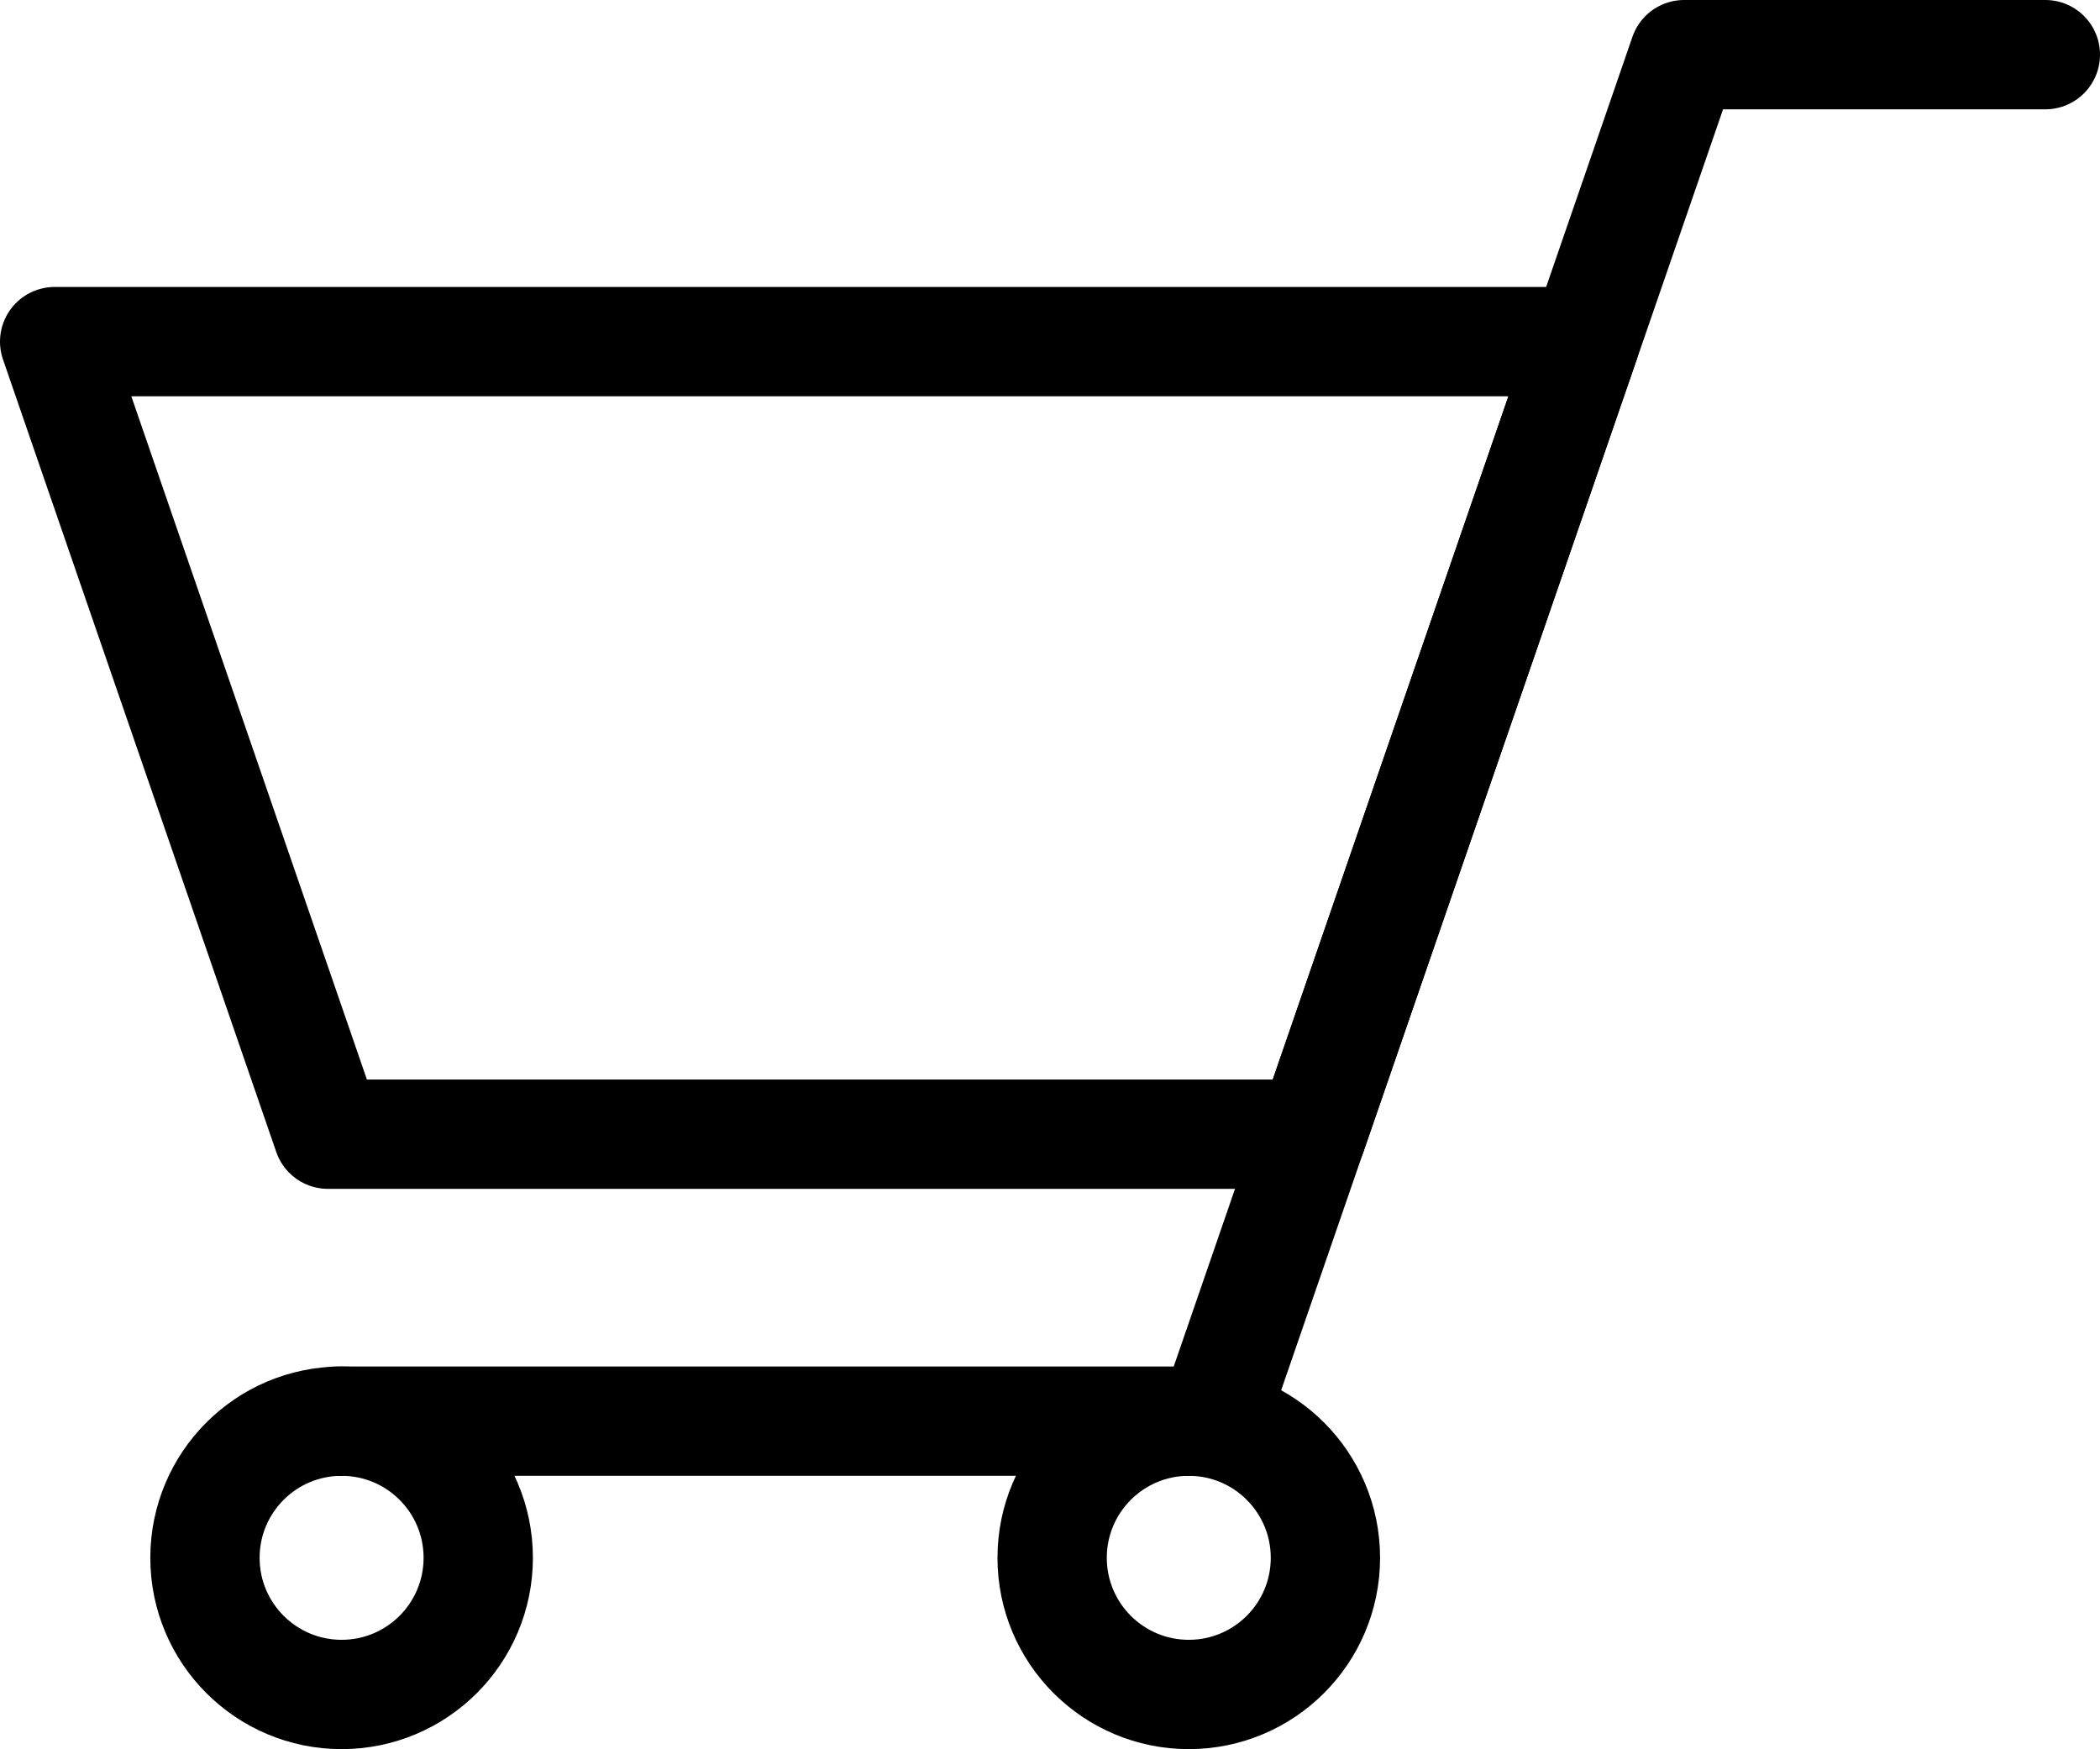
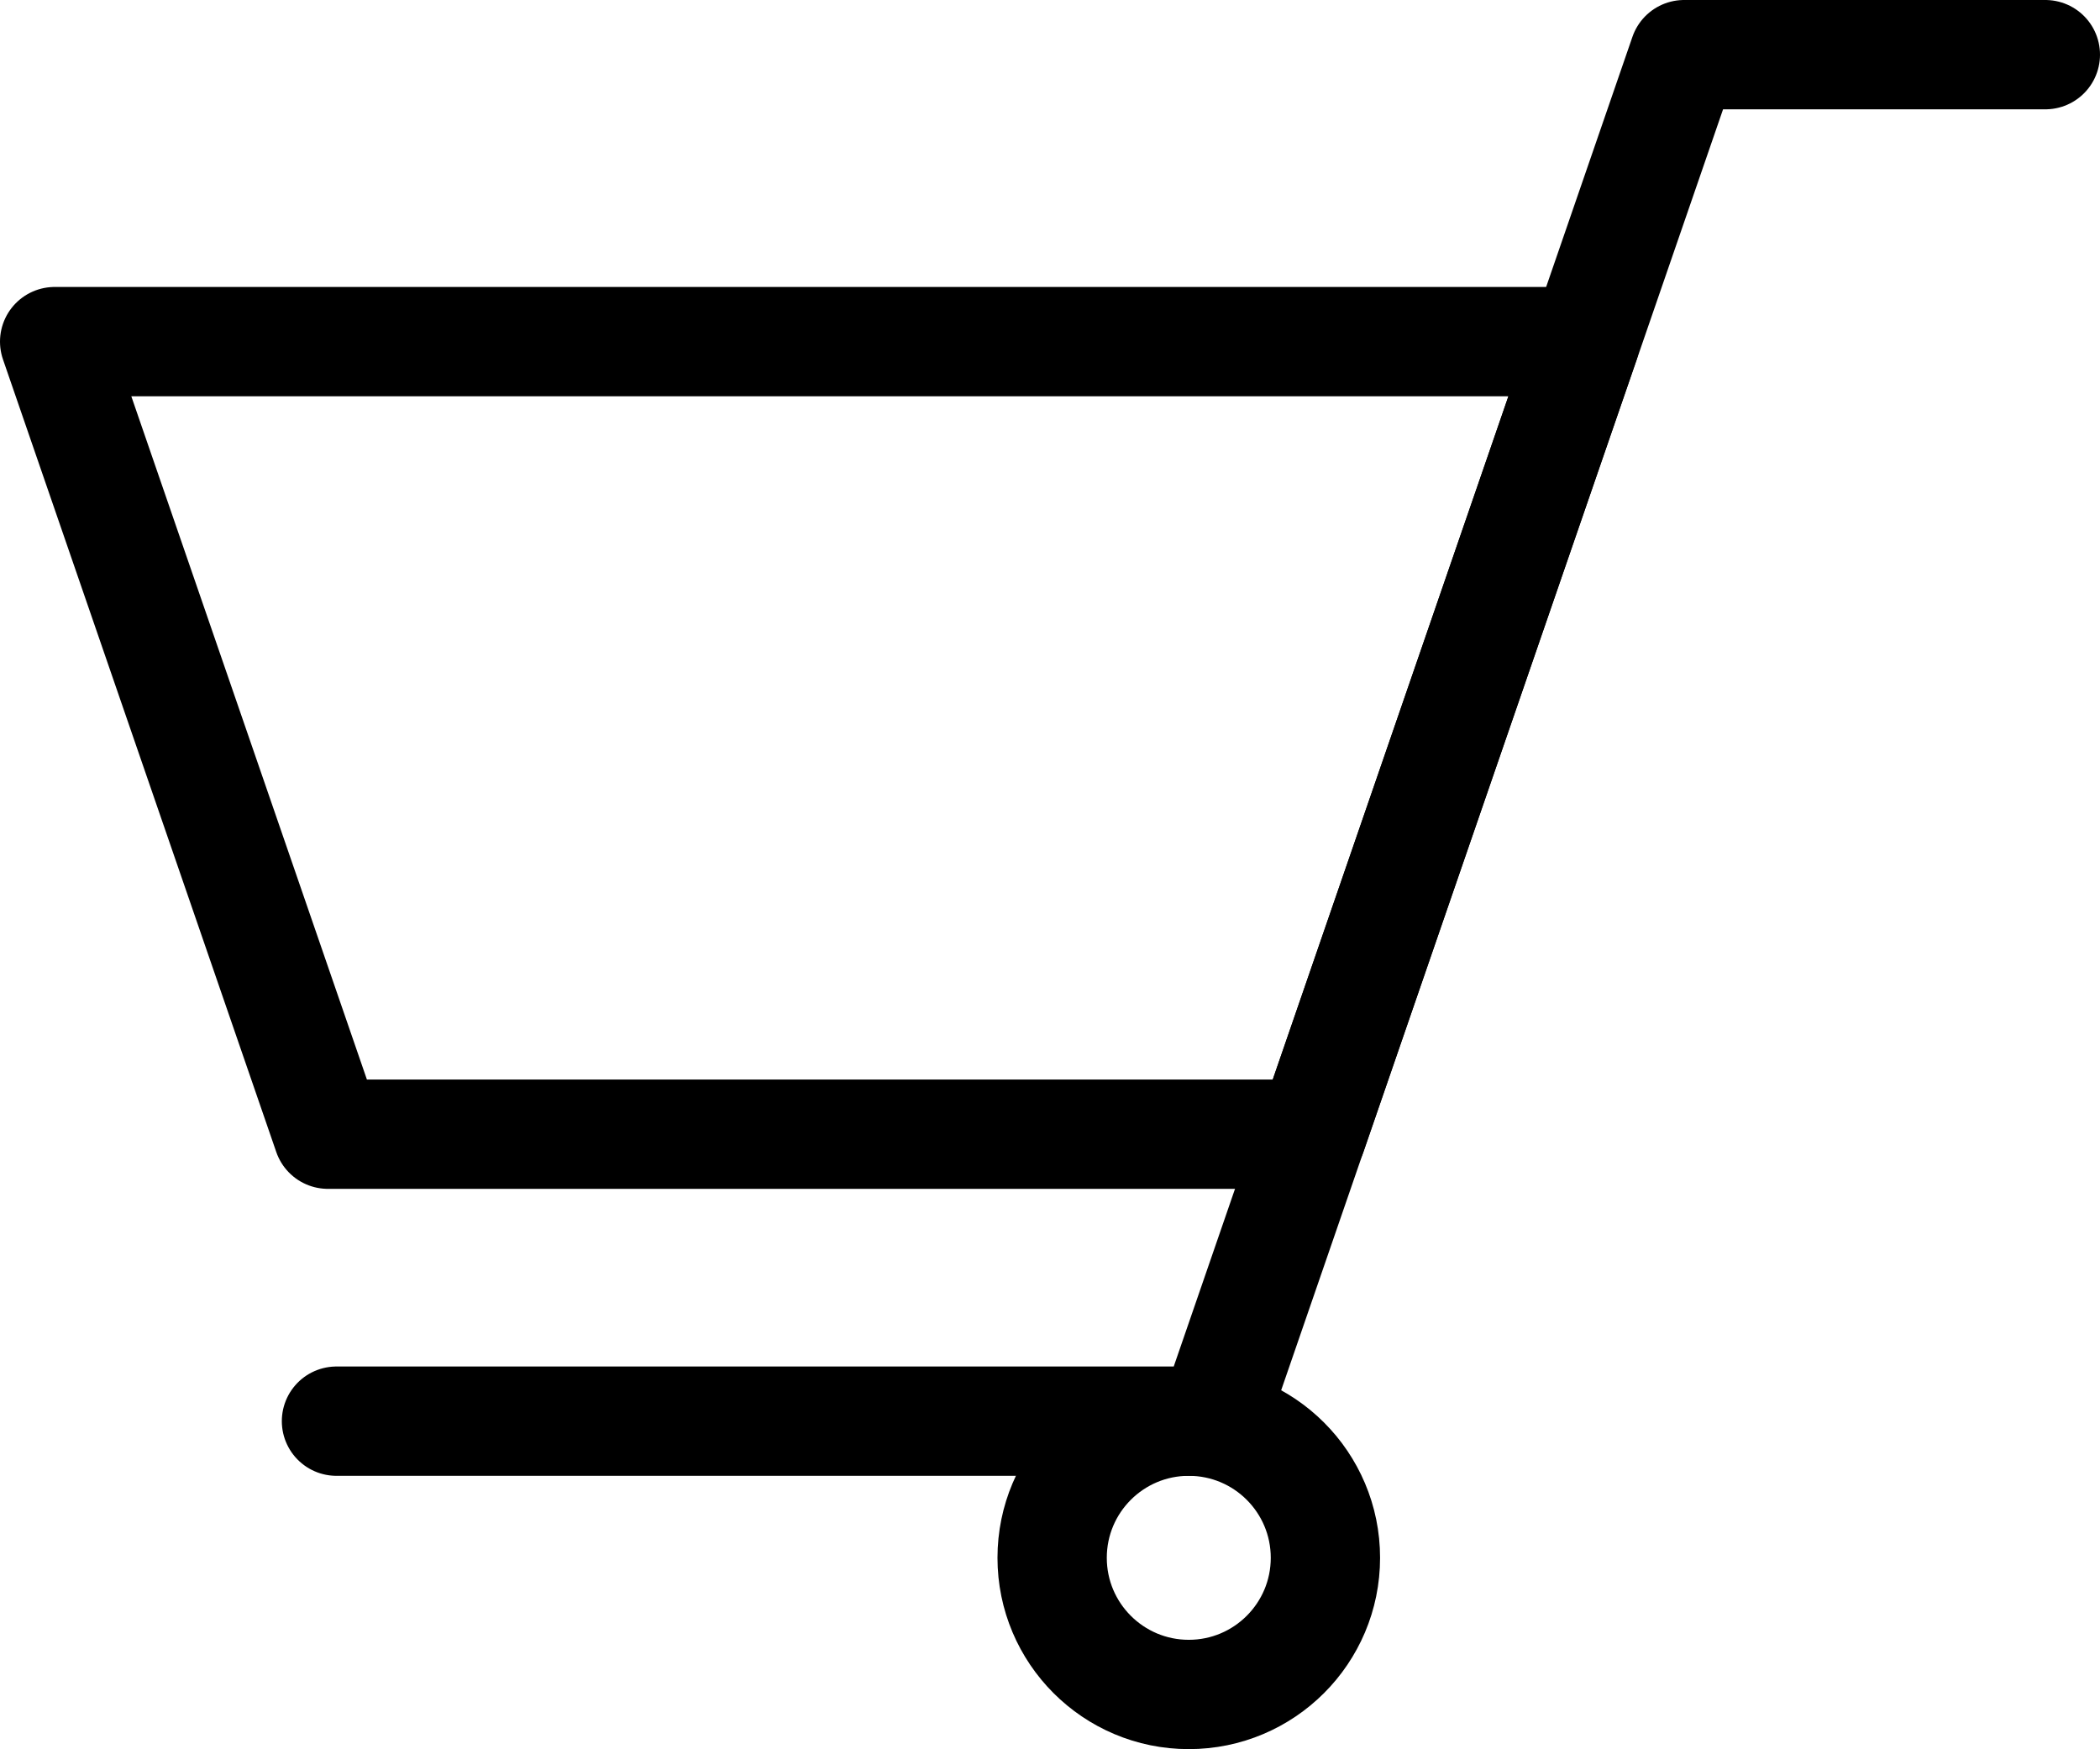
<svg xmlns="http://www.w3.org/2000/svg" viewBox="0 0 24.59 20.48">
  <defs>
    <style>
      .cls-1 {
        fill: none;
        stroke: #000;
        stroke-linecap: round;
        stroke-linejoin: round;
        stroke-width: 1.28px;
      }
    </style>
  </defs>
  <g id="レイヤー_2" data-name="レイヤー 2">
    <g id="グローバルメニュー">
      <g>
        <polygon class="cls-1" points="15.36 13.28 3.84 13.28 0.64 4 18.56 4 15.36 13.28" />
        <polyline class="cls-1" points="23.95 0.64 19.72 0.64 14.2 16.64 3.94 16.64" />
-         <circle class="cls-1" cx="4" cy="18.24" r="1.6" />
        <circle class="cls-1" cx="13.92" cy="18.24" r="1.6" />
      </g>
    </g>
  </g>
</svg>